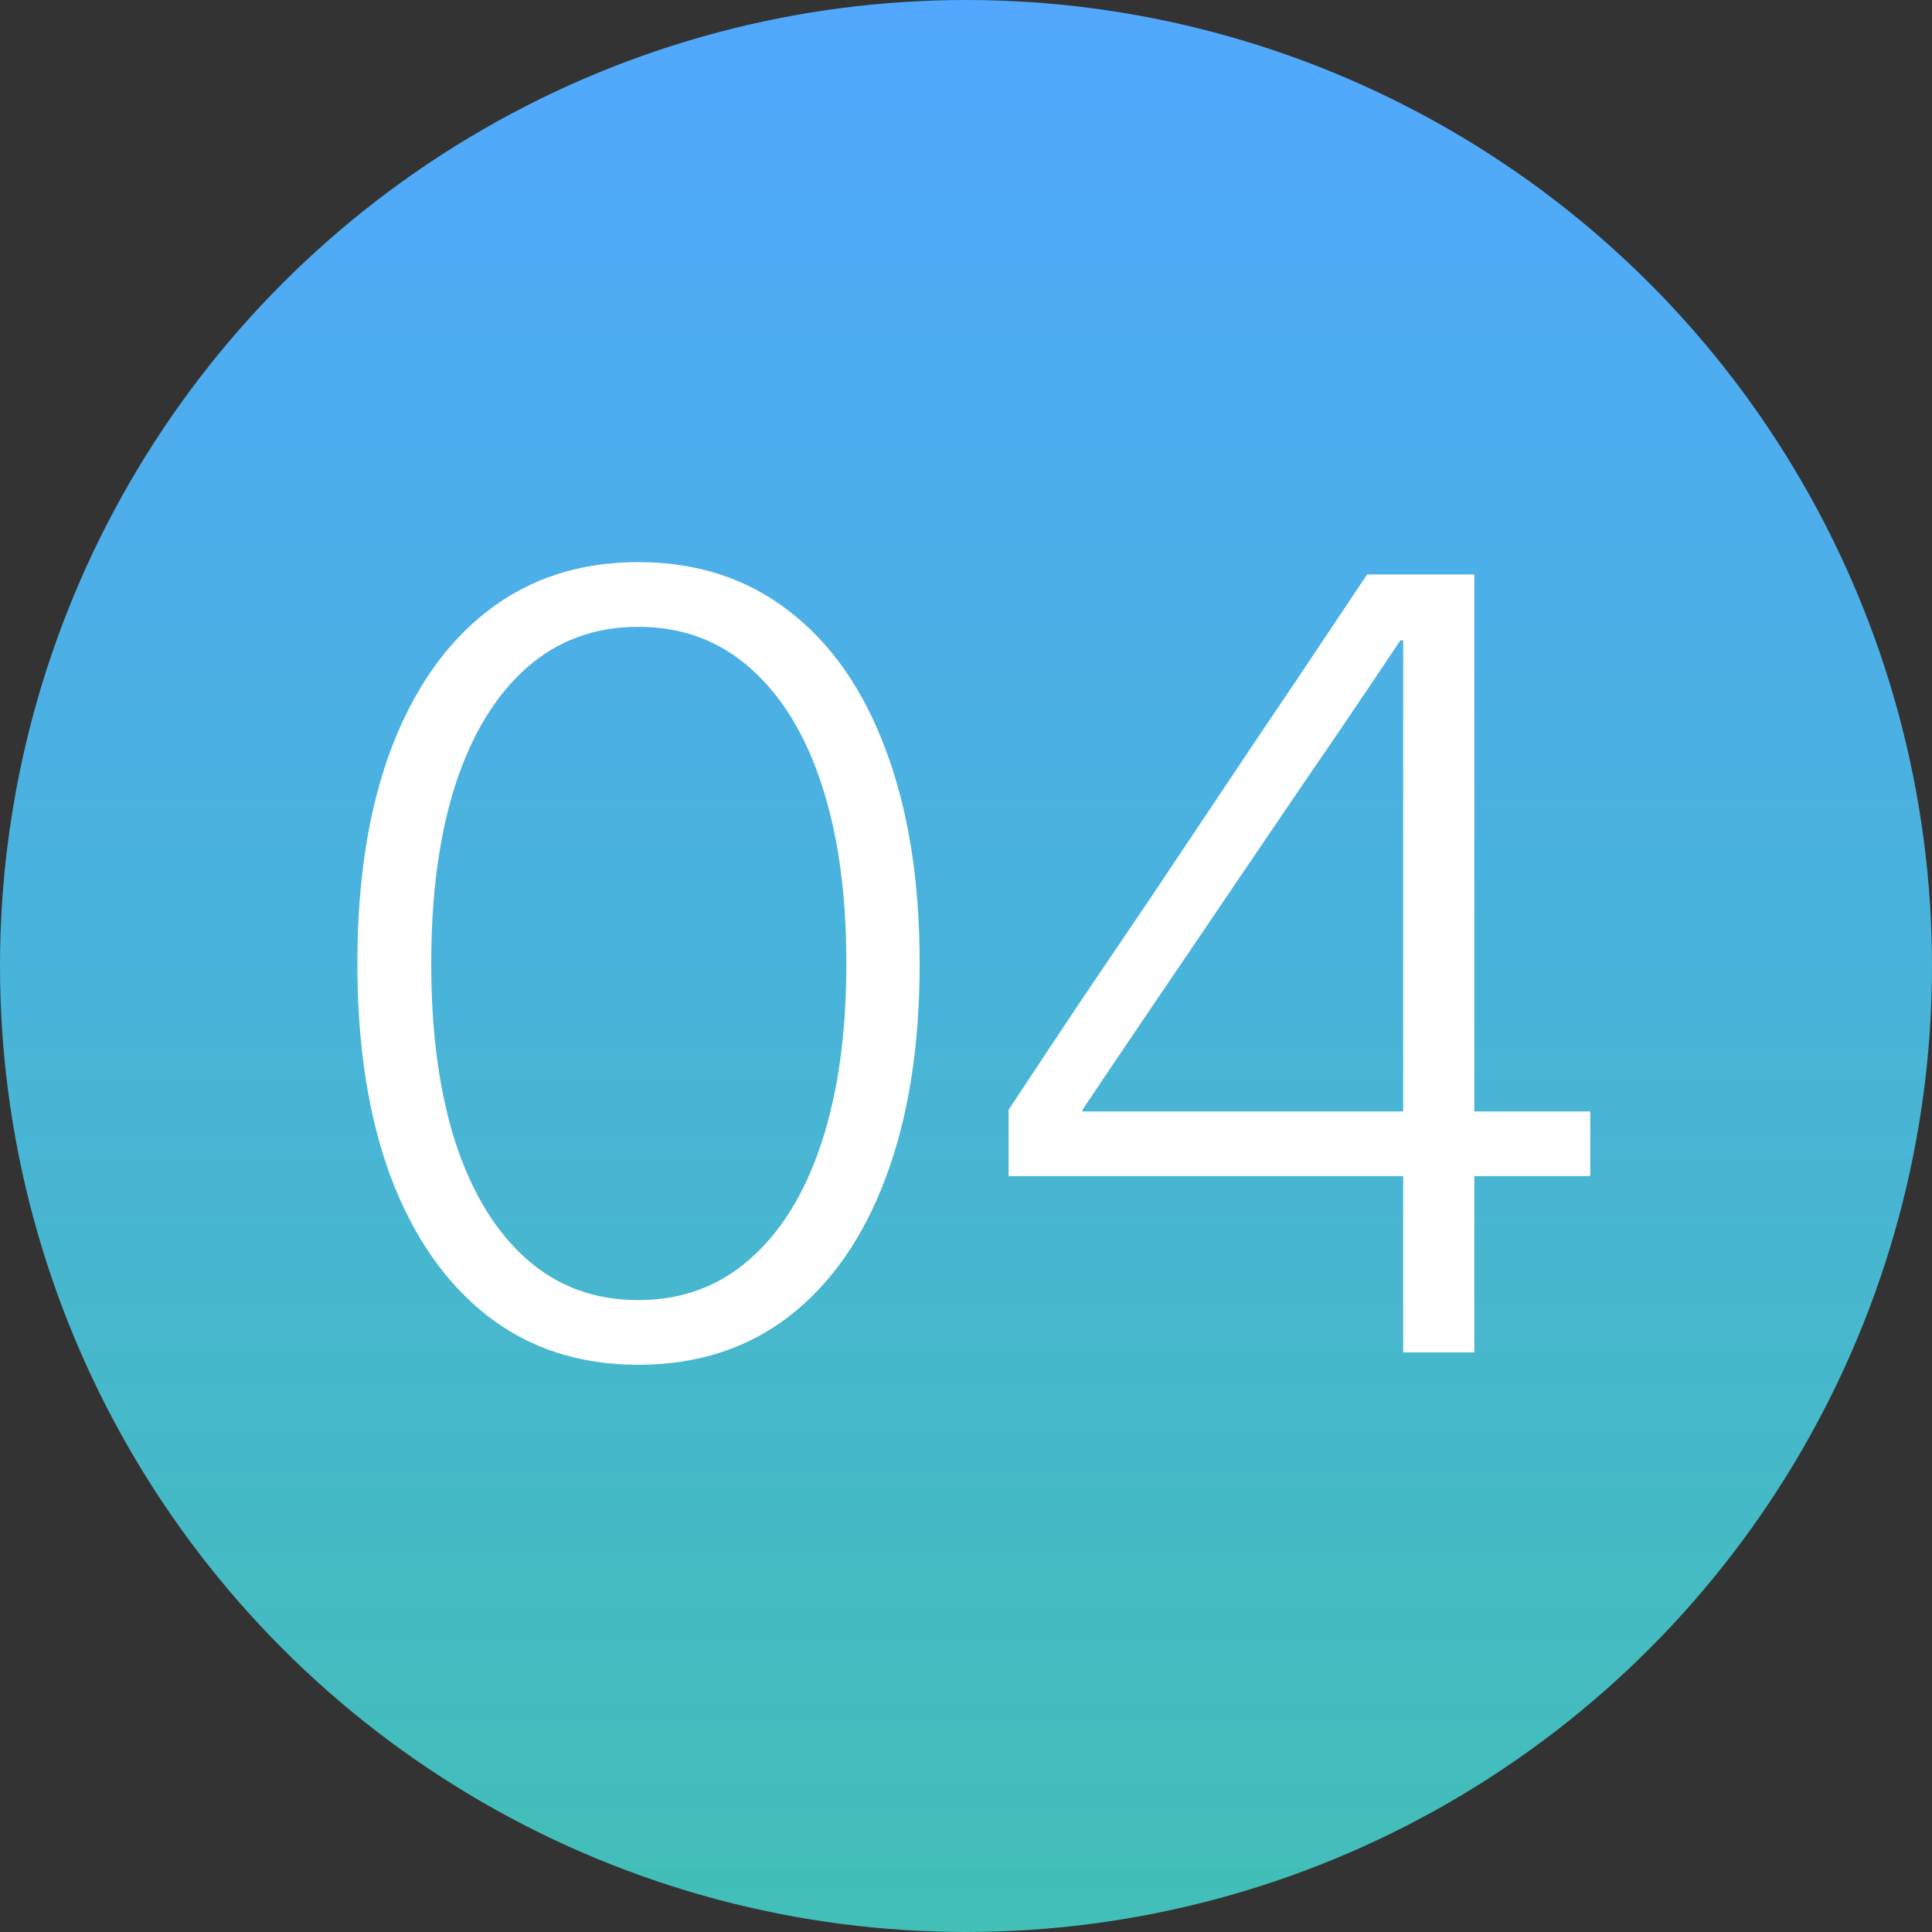
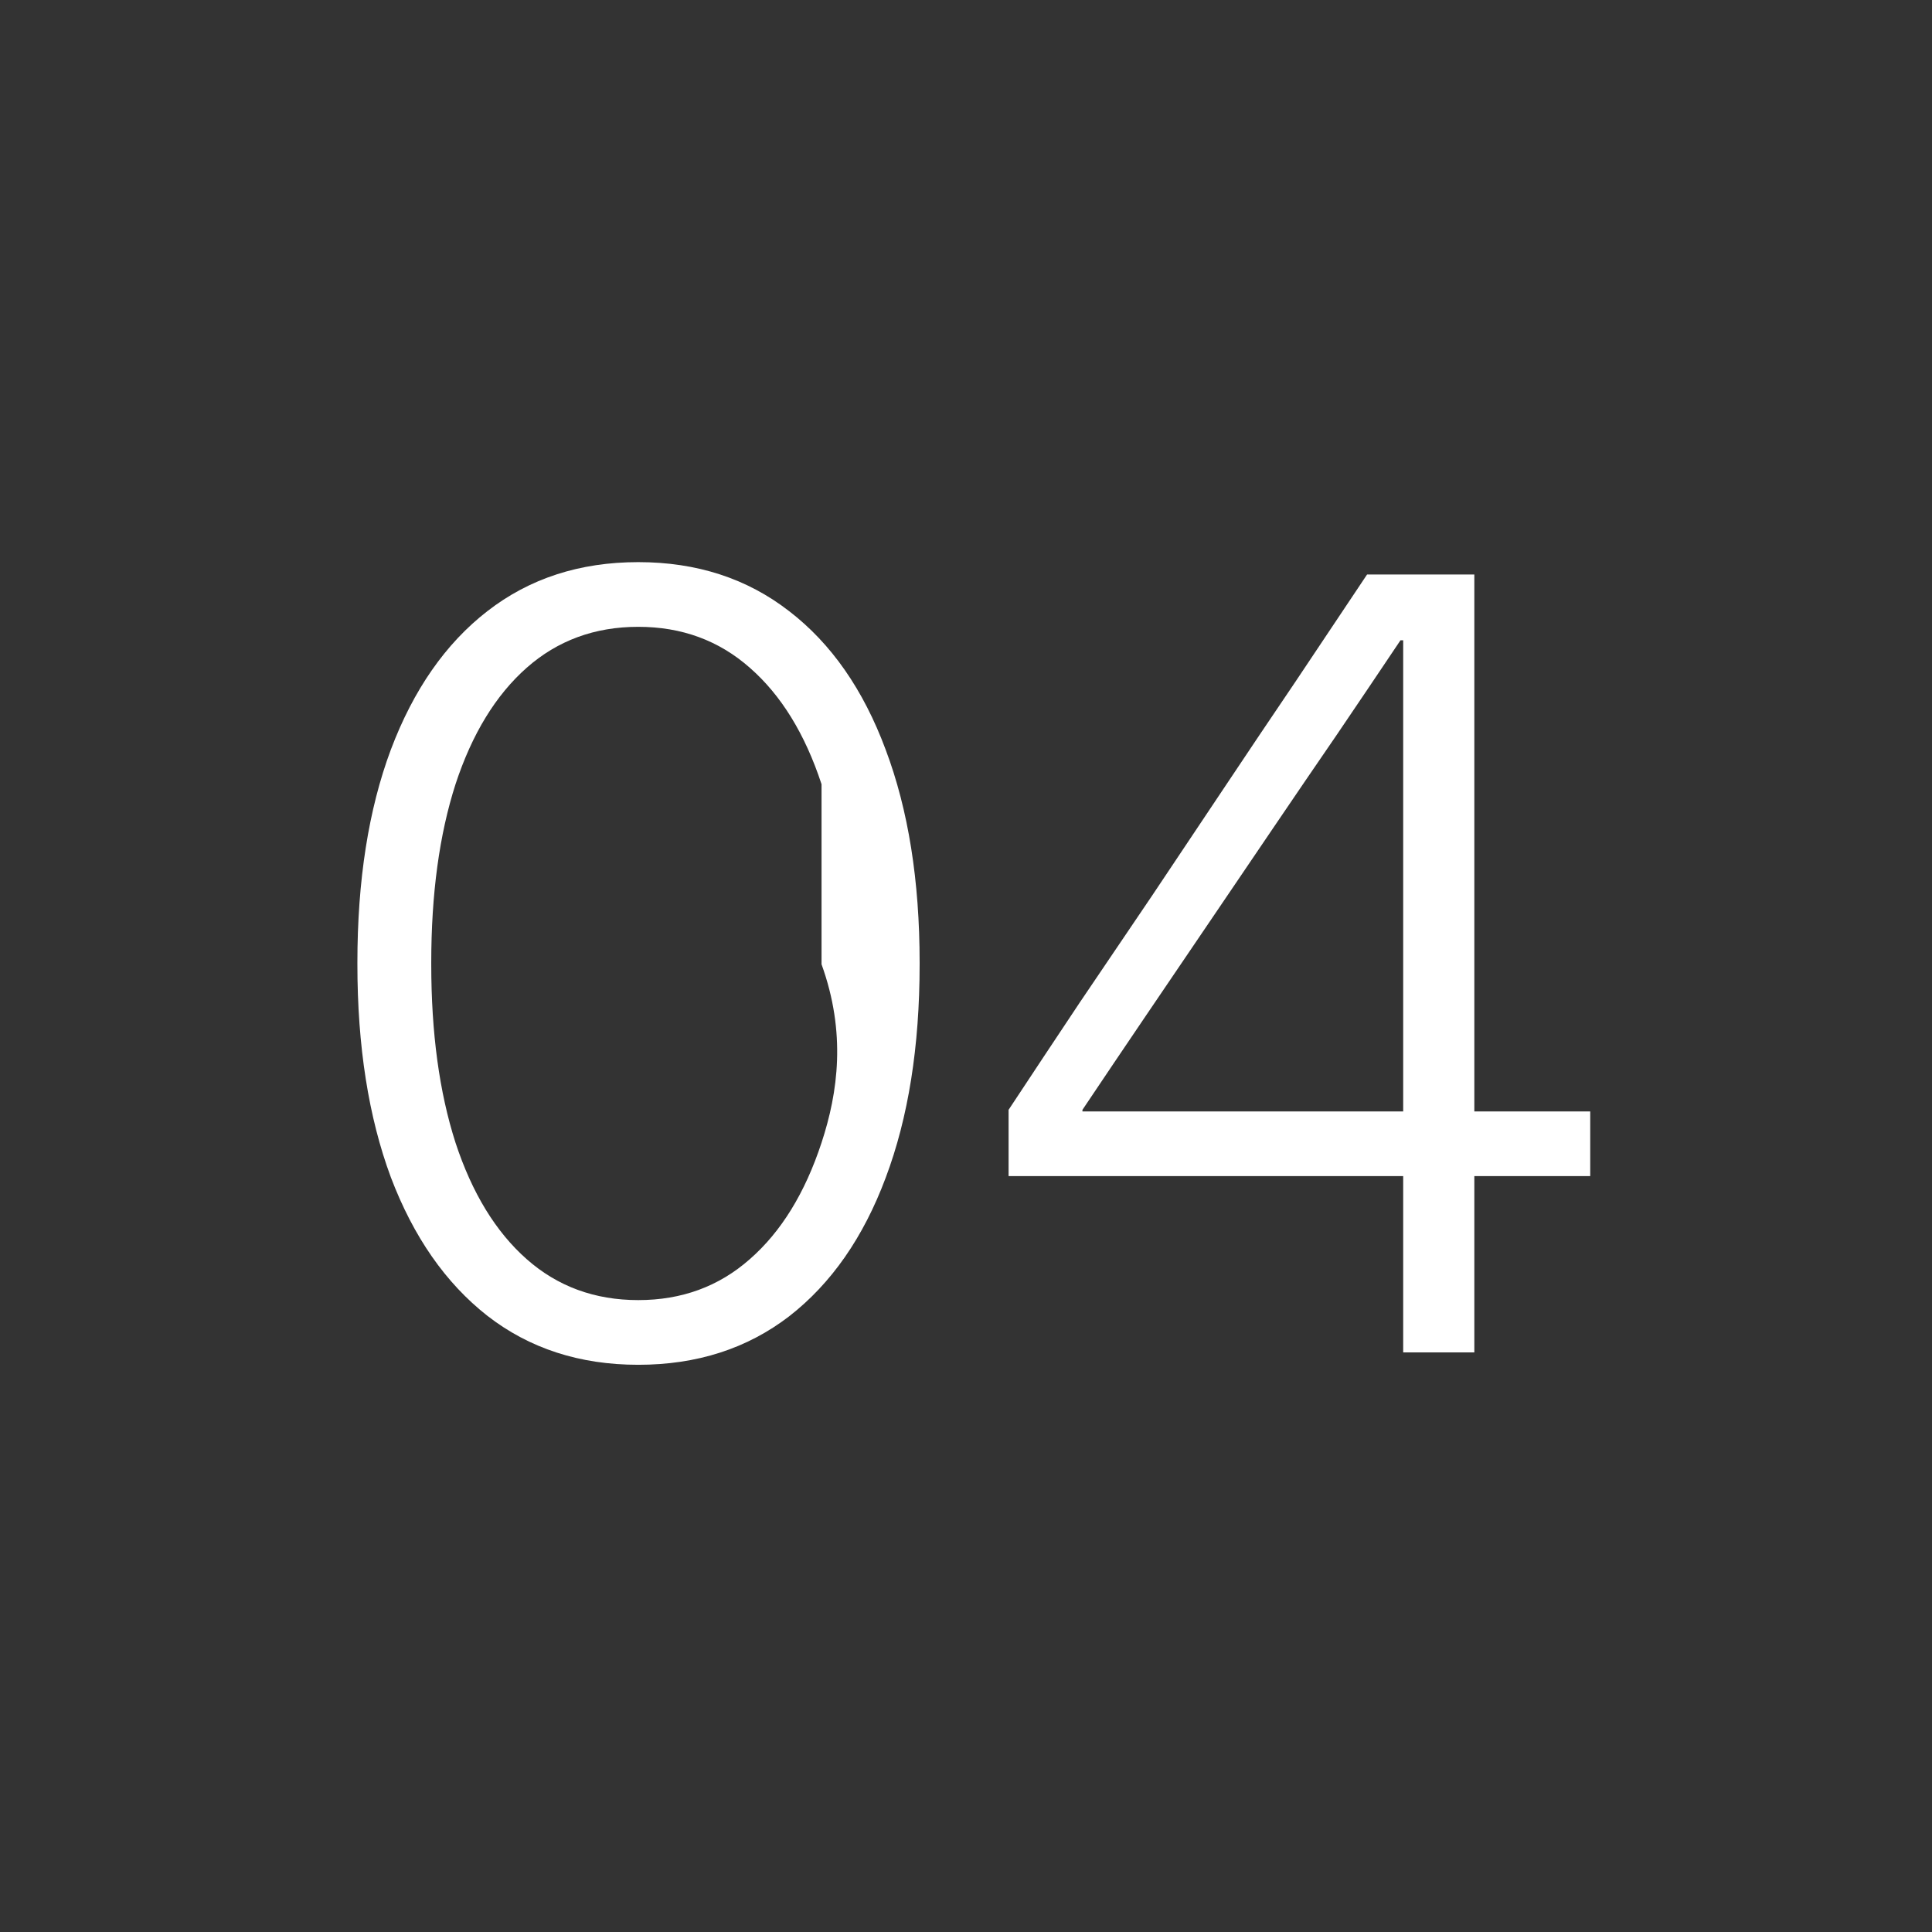
<svg xmlns="http://www.w3.org/2000/svg" width="70" height="70" viewBox="0 0 70 70" fill="none">
  <rect x="0" y="0" width="70" height="70" fill="#333333" stroke="none" />
-   <circle cx="35" cy="35" r="35" fill="url(#paint0_linear_1071_1474)" />
-   <path d="M23.125 49.449C25.247 49.449 27.07 48.863 28.594 47.691C30.117 46.507 31.283 44.833 32.09 42.672C32.91 40.497 33.32 37.919 33.32 34.938V34.879C33.32 31.91 32.91 29.338 32.09 27.164C31.283 24.99 30.117 23.316 28.594 22.145C27.07 20.96 25.247 20.367 23.125 20.367C21.003 20.367 19.18 20.96 17.656 22.145C16.146 23.316 14.98 24.99 14.16 27.164C13.353 29.326 12.949 31.897 12.949 34.879V34.938C12.949 37.906 13.353 40.478 14.16 42.652C14.98 44.814 16.146 46.487 17.656 47.672C19.18 48.857 21.003 49.449 23.125 49.449ZM23.125 47.105C21.549 47.105 20.202 46.611 19.082 45.621C17.962 44.632 17.103 43.225 16.504 41.402C15.918 39.579 15.625 37.425 15.625 34.938V34.879C15.625 32.392 15.918 30.237 16.504 28.414C17.103 26.591 17.962 25.185 19.082 24.195C20.202 23.206 21.549 22.711 23.125 22.711C24.701 22.711 26.048 23.206 27.168 24.195C28.301 25.185 29.167 26.591 29.766 28.414C30.365 30.224 30.664 32.379 30.664 34.879V34.938C30.664 37.425 30.365 39.579 29.766 41.402C29.167 43.225 28.301 44.632 27.168 45.621C26.048 46.611 24.701 47.105 23.125 47.105ZM50.84 49H53.418V42.613H57.617V40.27H53.418V20.816H49.531C48.672 22.105 47.806 23.401 46.934 24.703C46.061 25.992 45.195 27.281 44.336 28.57C43.477 29.859 42.611 31.155 41.738 32.457C40.866 33.746 39.993 35.035 39.121 36.324C38.262 37.613 37.402 38.909 36.543 40.211V42.613H50.84V49ZM39.219 40.27V40.211C39.987 39.065 40.755 37.926 41.523 36.793C42.292 35.66 43.06 34.527 43.828 33.395C44.596 32.262 45.365 31.129 46.133 29.996C46.901 28.863 47.669 27.737 48.438 26.617C49.206 25.484 49.974 24.345 50.742 23.199H50.84V40.27H39.219Z" fill="white" />
+   <path d="M23.125 49.449C25.247 49.449 27.07 48.863 28.594 47.691C30.117 46.507 31.283 44.833 32.09 42.672C32.91 40.497 33.32 37.919 33.32 34.938V34.879C33.32 31.91 32.91 29.338 32.09 27.164C31.283 24.99 30.117 23.316 28.594 22.145C27.07 20.96 25.247 20.367 23.125 20.367C21.003 20.367 19.18 20.96 17.656 22.145C16.146 23.316 14.98 24.99 14.16 27.164C13.353 29.326 12.949 31.897 12.949 34.879V34.938C12.949 37.906 13.353 40.478 14.16 42.652C14.98 44.814 16.146 46.487 17.656 47.672C19.18 48.857 21.003 49.449 23.125 49.449ZM23.125 47.105C21.549 47.105 20.202 46.611 19.082 45.621C17.962 44.632 17.103 43.225 16.504 41.402C15.918 39.579 15.625 37.425 15.625 34.938V34.879C15.625 32.392 15.918 30.237 16.504 28.414C17.103 26.591 17.962 25.185 19.082 24.195C20.202 23.206 21.549 22.711 23.125 22.711C24.701 22.711 26.048 23.206 27.168 24.195C28.301 25.185 29.167 26.591 29.766 28.414V34.938C30.664 37.425 30.365 39.579 29.766 41.402C29.167 43.225 28.301 44.632 27.168 45.621C26.048 46.611 24.701 47.105 23.125 47.105ZM50.84 49H53.418V42.613H57.617V40.27H53.418V20.816H49.531C48.672 22.105 47.806 23.401 46.934 24.703C46.061 25.992 45.195 27.281 44.336 28.57C43.477 29.859 42.611 31.155 41.738 32.457C40.866 33.746 39.993 35.035 39.121 36.324C38.262 37.613 37.402 38.909 36.543 40.211V42.613H50.84V49ZM39.219 40.27V40.211C39.987 39.065 40.755 37.926 41.523 36.793C42.292 35.66 43.06 34.527 43.828 33.395C44.596 32.262 45.365 31.129 46.133 29.996C46.901 28.863 47.669 27.737 48.438 26.617C49.206 25.484 49.974 24.345 50.742 23.199H50.84V40.27H39.219Z" fill="white" />
  <defs>
    <linearGradient id="paint0_linear_1071_1474" x1="35" y1="0" x2="35" y2="70" gradientUnits="userSpaceOnUse">
      <stop stop-color="#51A8FE" />
      <stop offset="1" stop-color="#42BFB7" />
    </linearGradient>
  </defs>
</svg>